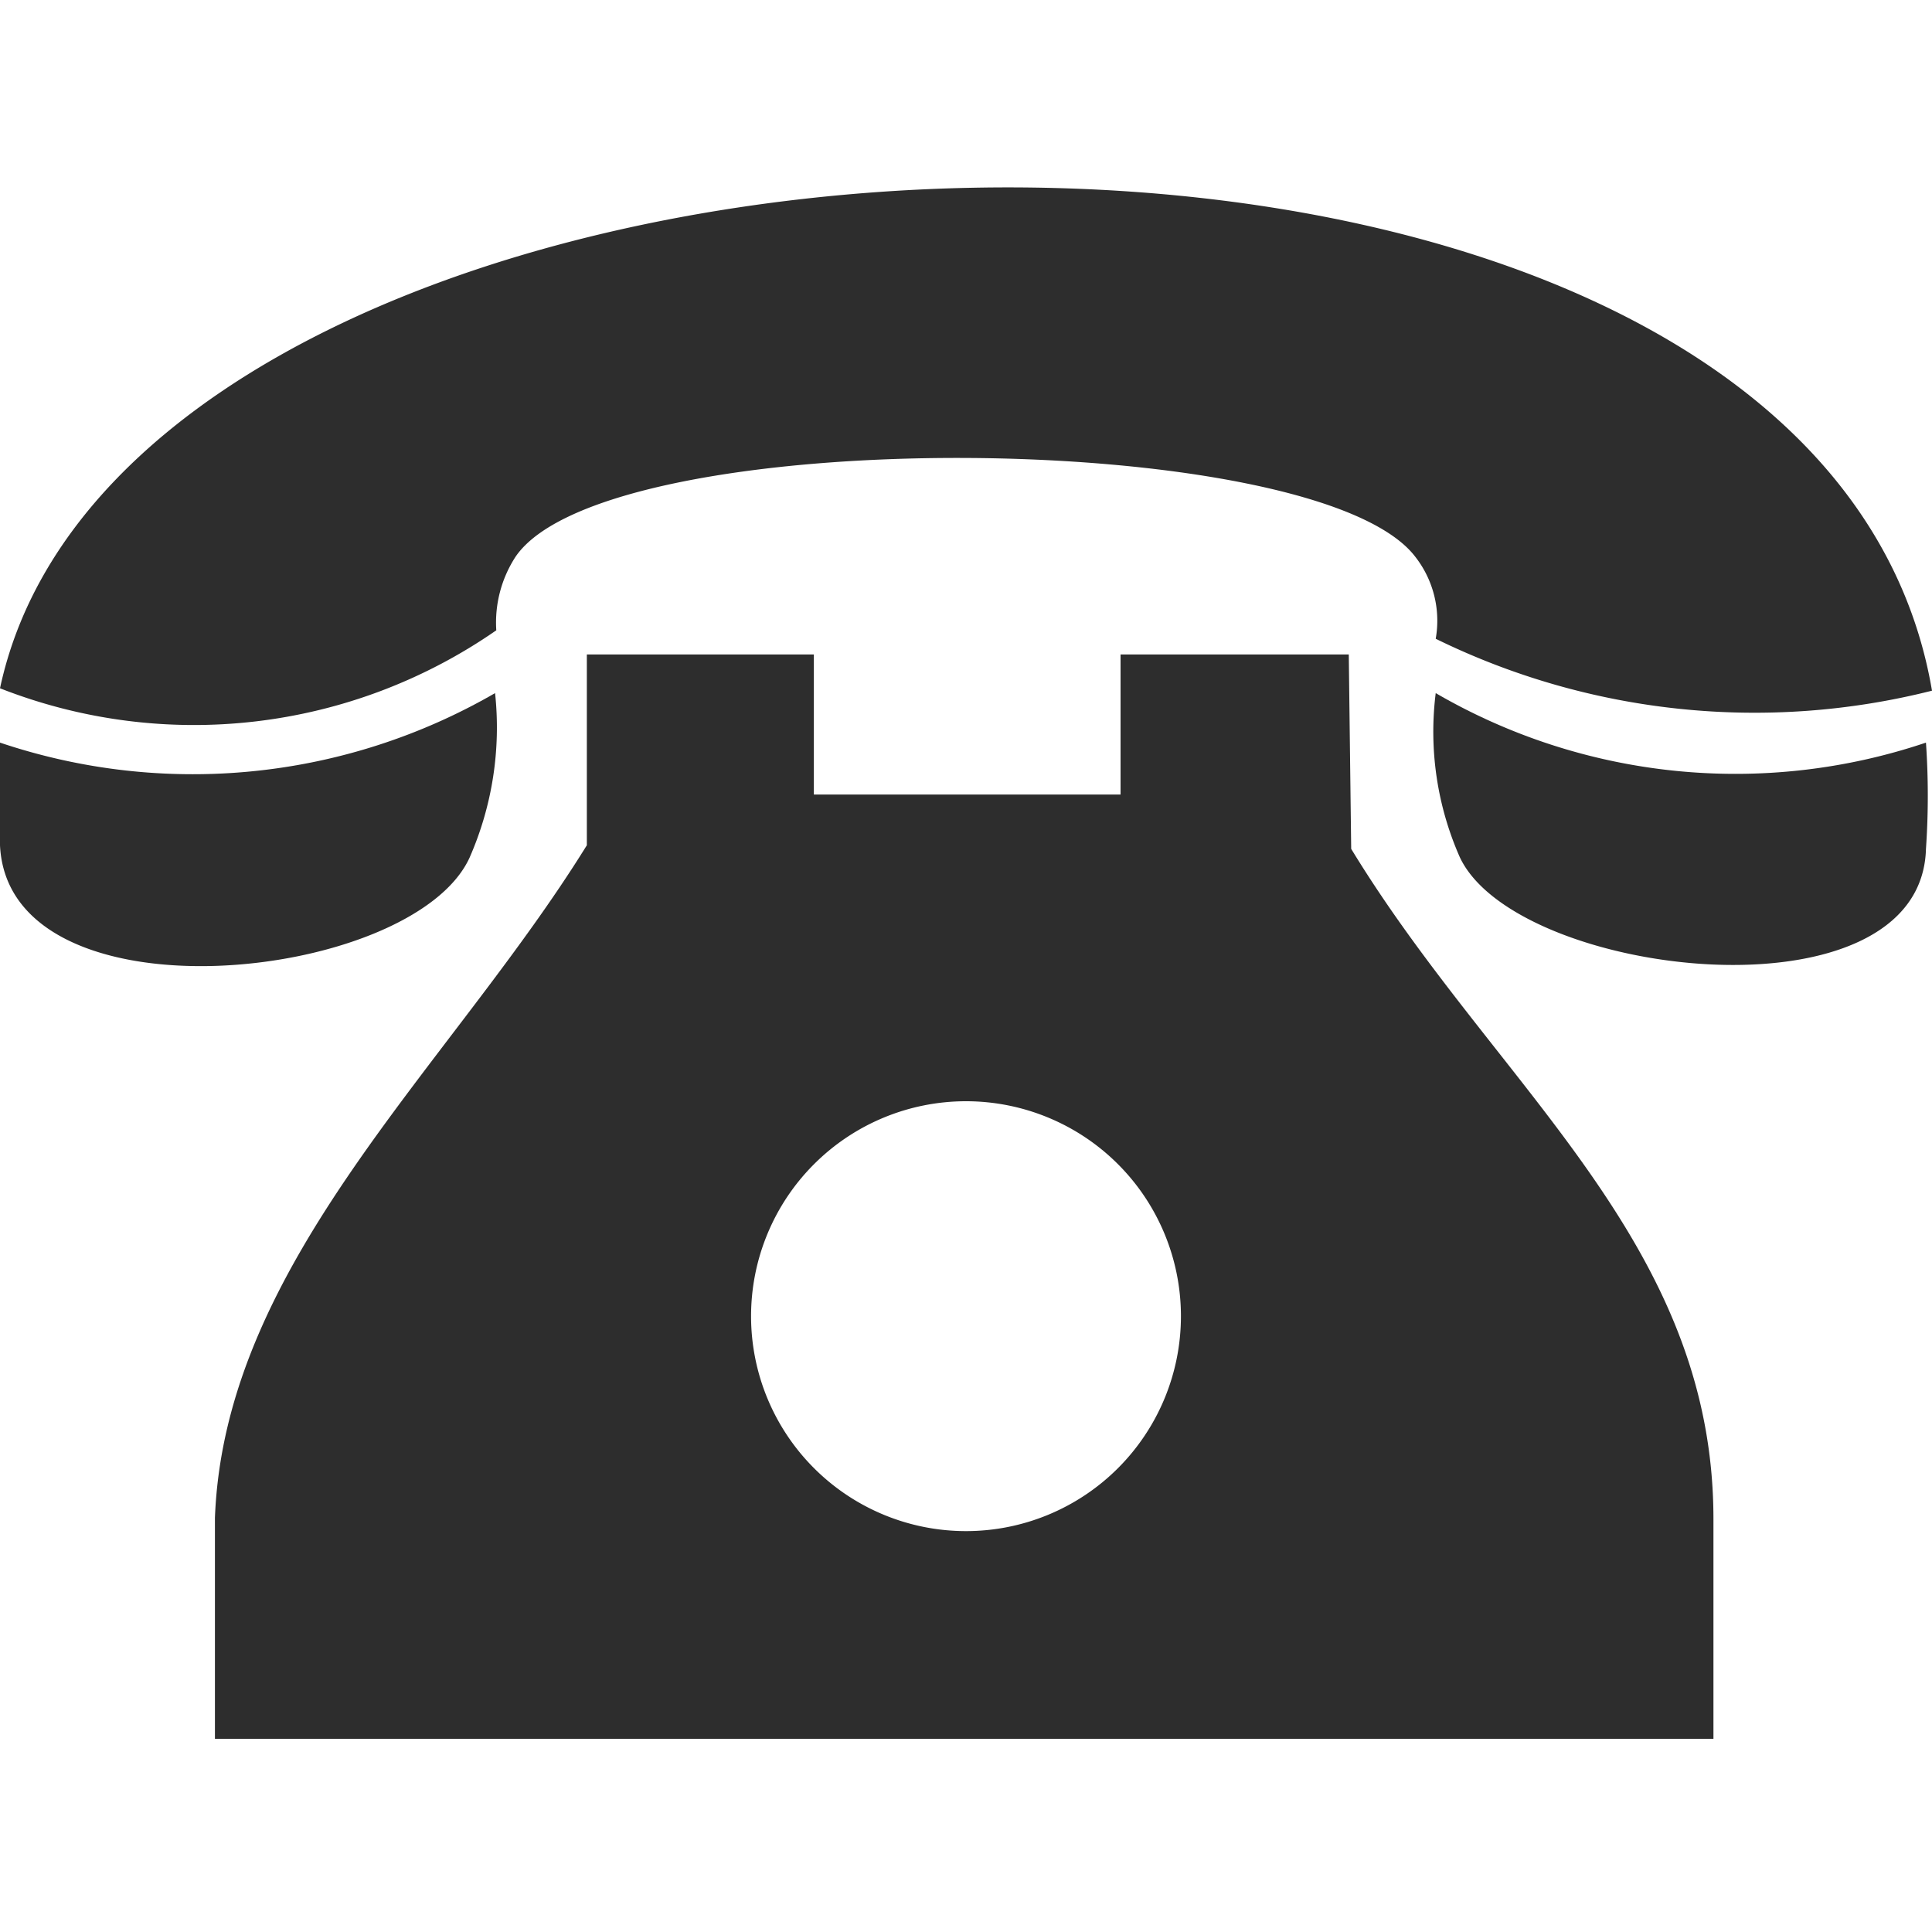
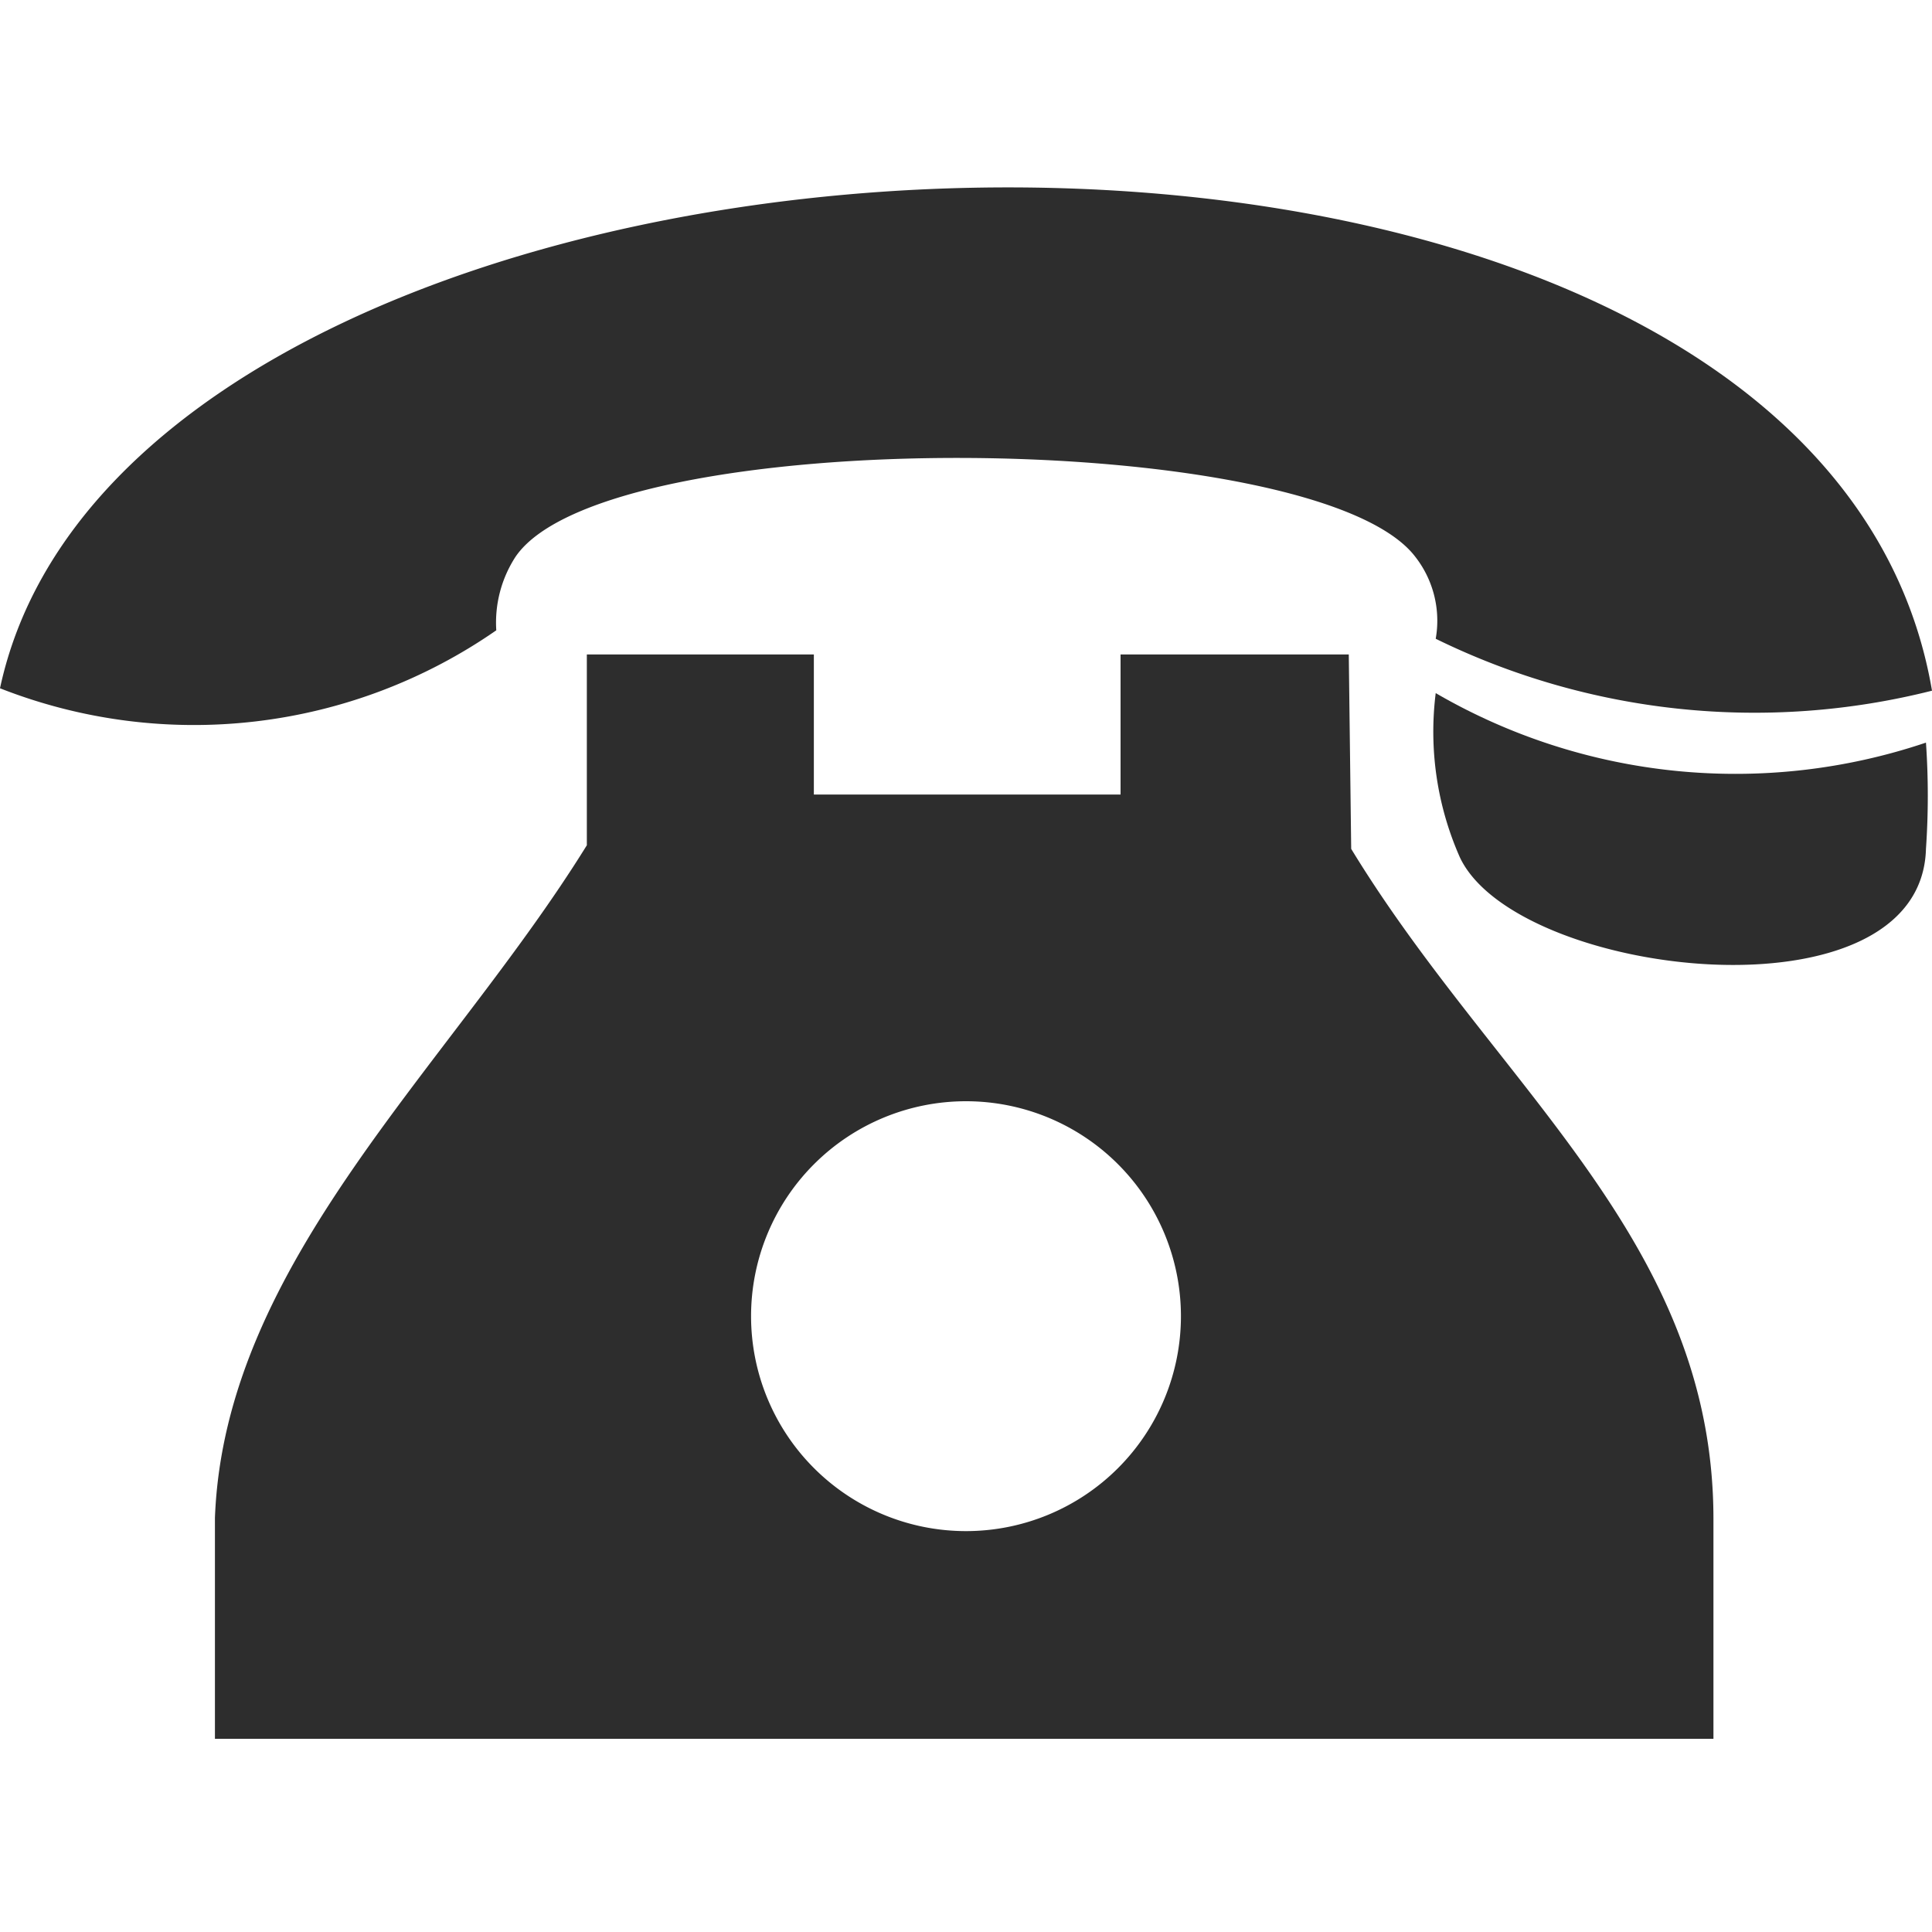
<svg xmlns="http://www.w3.org/2000/svg" id="Vrstva_1" data-name="Vrstva 1" width="16" height="16" viewBox="0 0 16 16">
  <title>ikona_telefon</title>
-   <path d="M3.89,7.1A2.68,2.68,0,0,0,4.1,5.74,5,5,0,0,1,0,6.15,6.4,6.4,0,0,0,0,7C.07,8.49,3.42,8.14,3.89,7.1Z" style="fill:#2d2d2d" />
  <path d="M4.11,5.22a1,1,0,0,1,.16-.61c.76-1.11,6.63-1.07,7.45,0a.86.86,0,0,1,.17.68A6,6,0,0,0,16,5.72C15-.14,1.12.48,0,5.7A4.39,4.39,0,0,0,4.11,5.22Z" style="fill:#2d2d2d" />
  <path d="M11.17,5.42H9.28V6.58H6.74V5.42H4.86V7c-1.14,1.84-3,3.45-3.08,5.57v1.83H14.19V12.58c0-2.31-1.8-3.58-3-5.55ZM8,12.68A1.78,1.78,0,1,1,9.78,10.9,1.78,1.78,0,0,1,8,12.68Z" style="fill:#2d2d2d" />
  <path d="M11.89,5.74a2.57,2.57,0,0,0,.2,1.36c.47,1,3.82,1.39,3.86-.07a6.4,6.4,0,0,0,0-.88A4.94,4.94,0,0,1,11.89,5.74Z" style="fill:#2d2d2d" />
</svg>